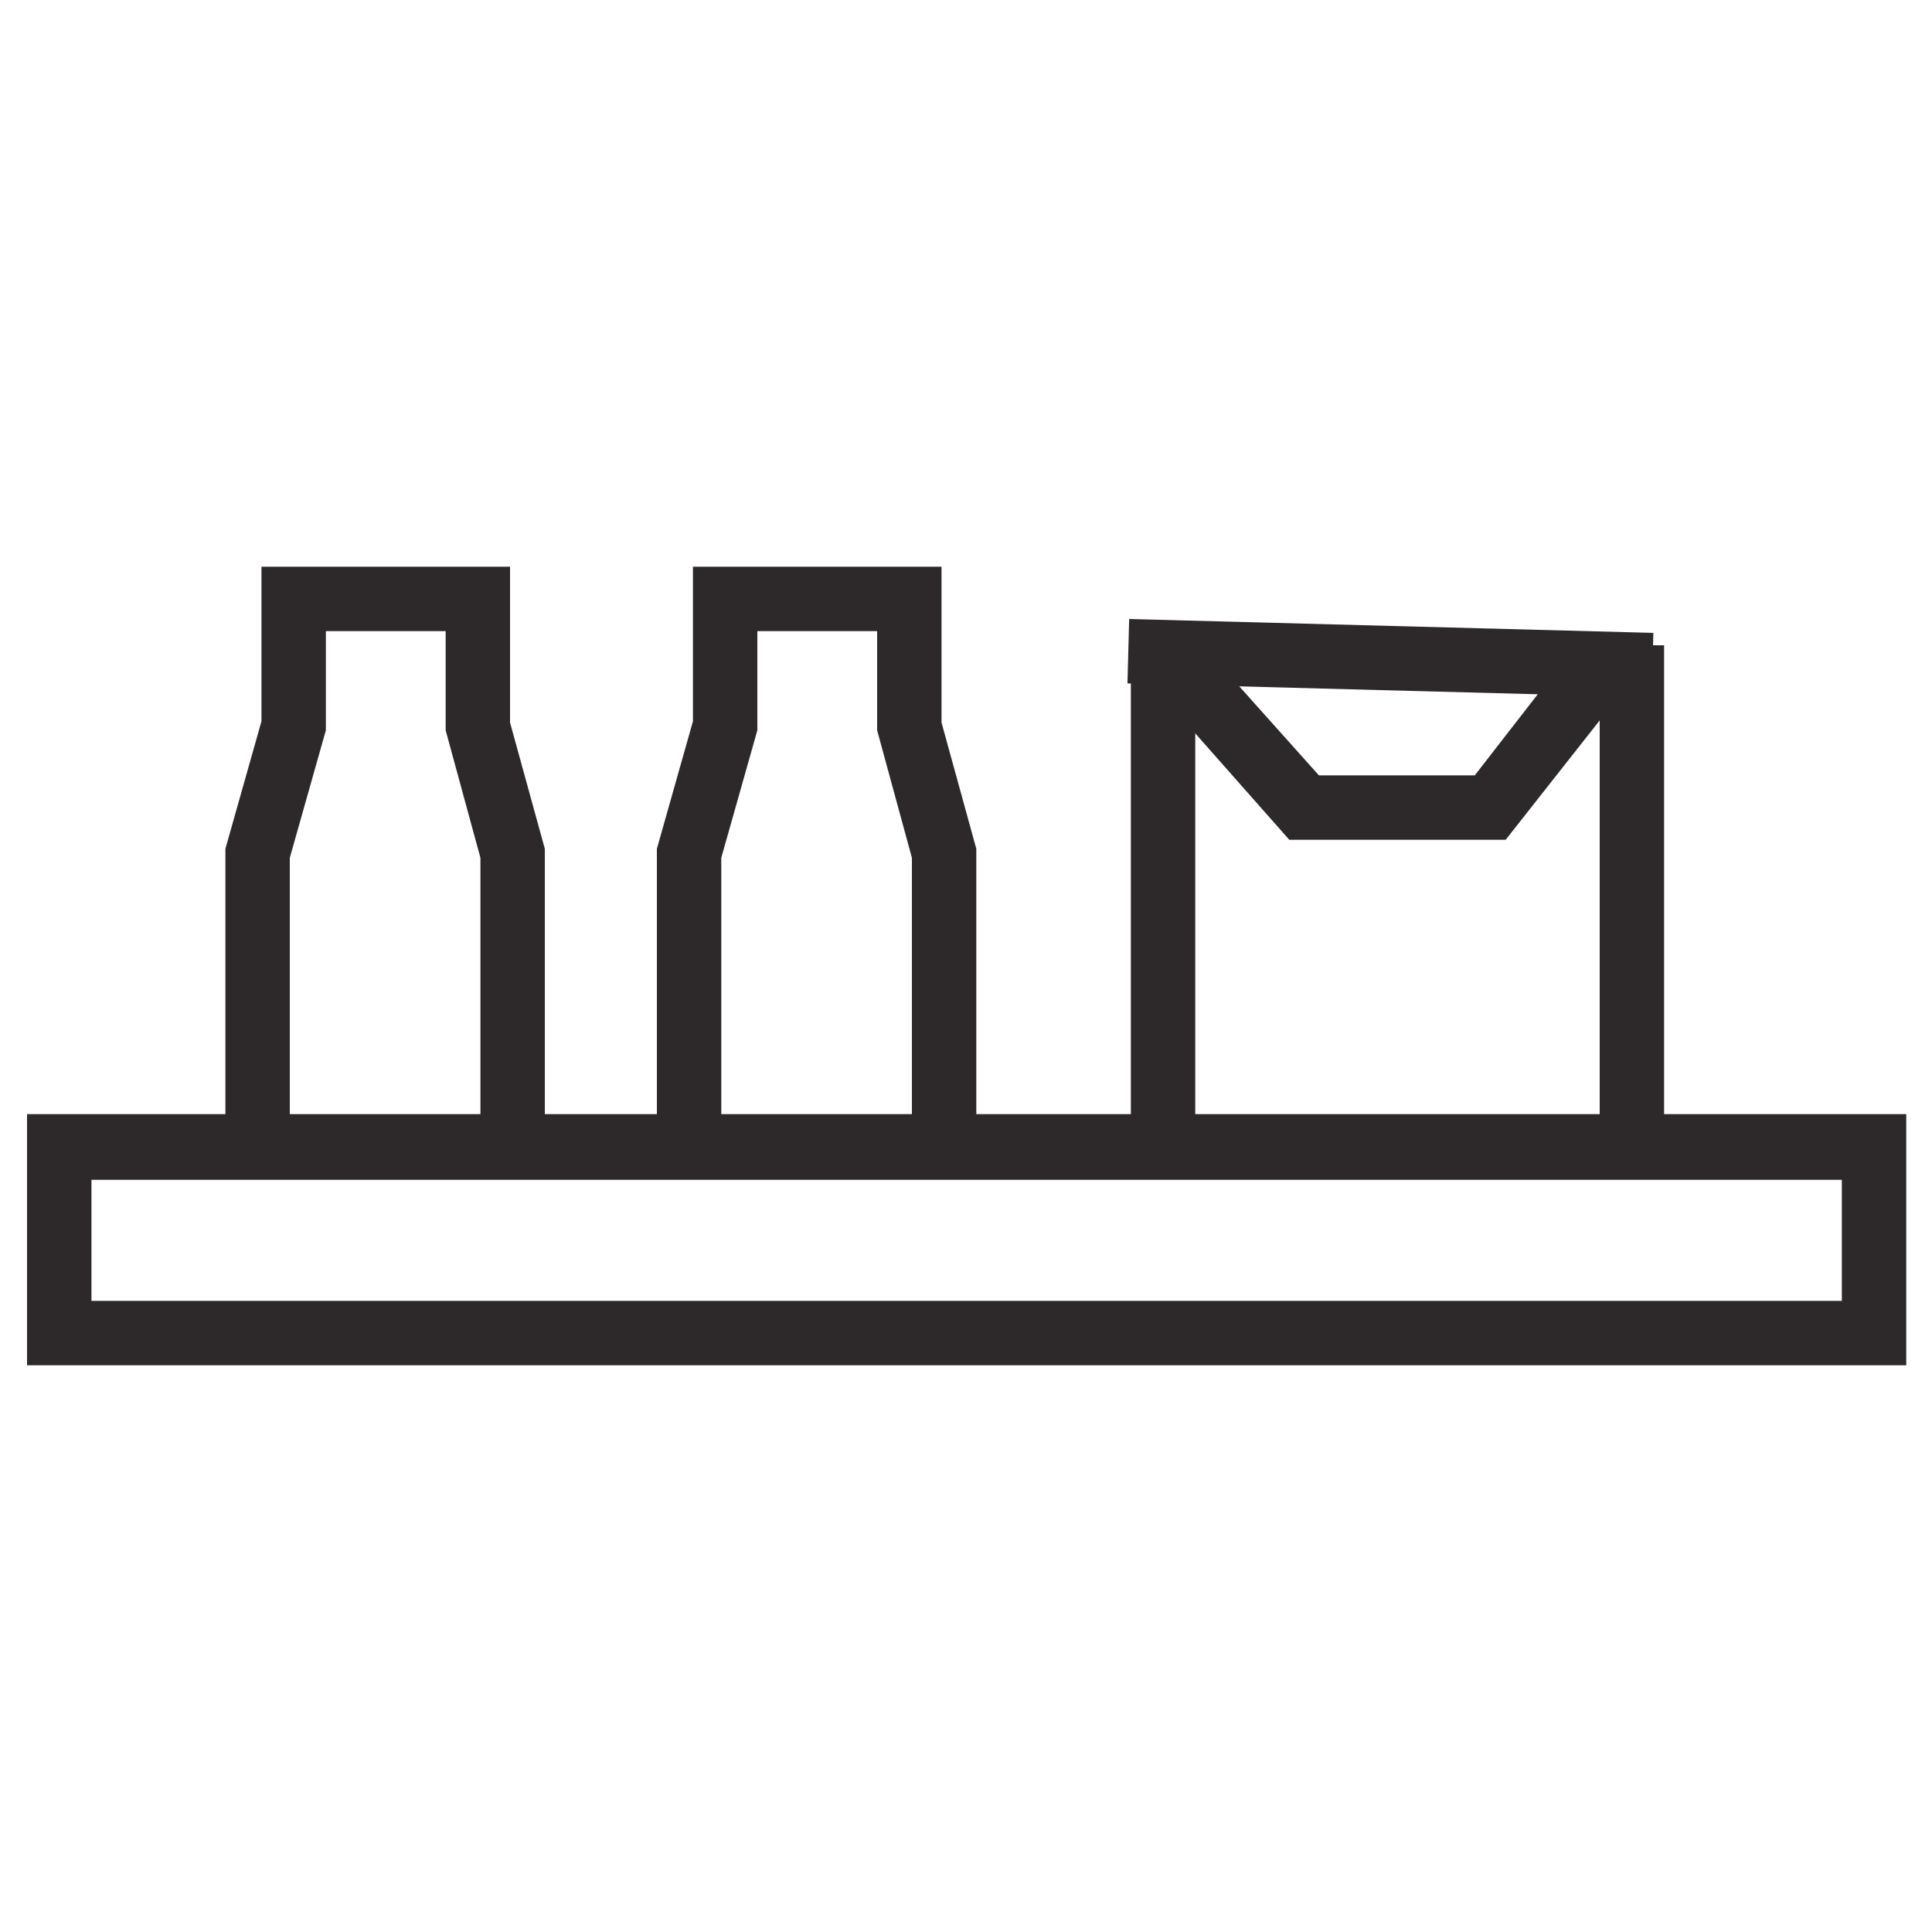
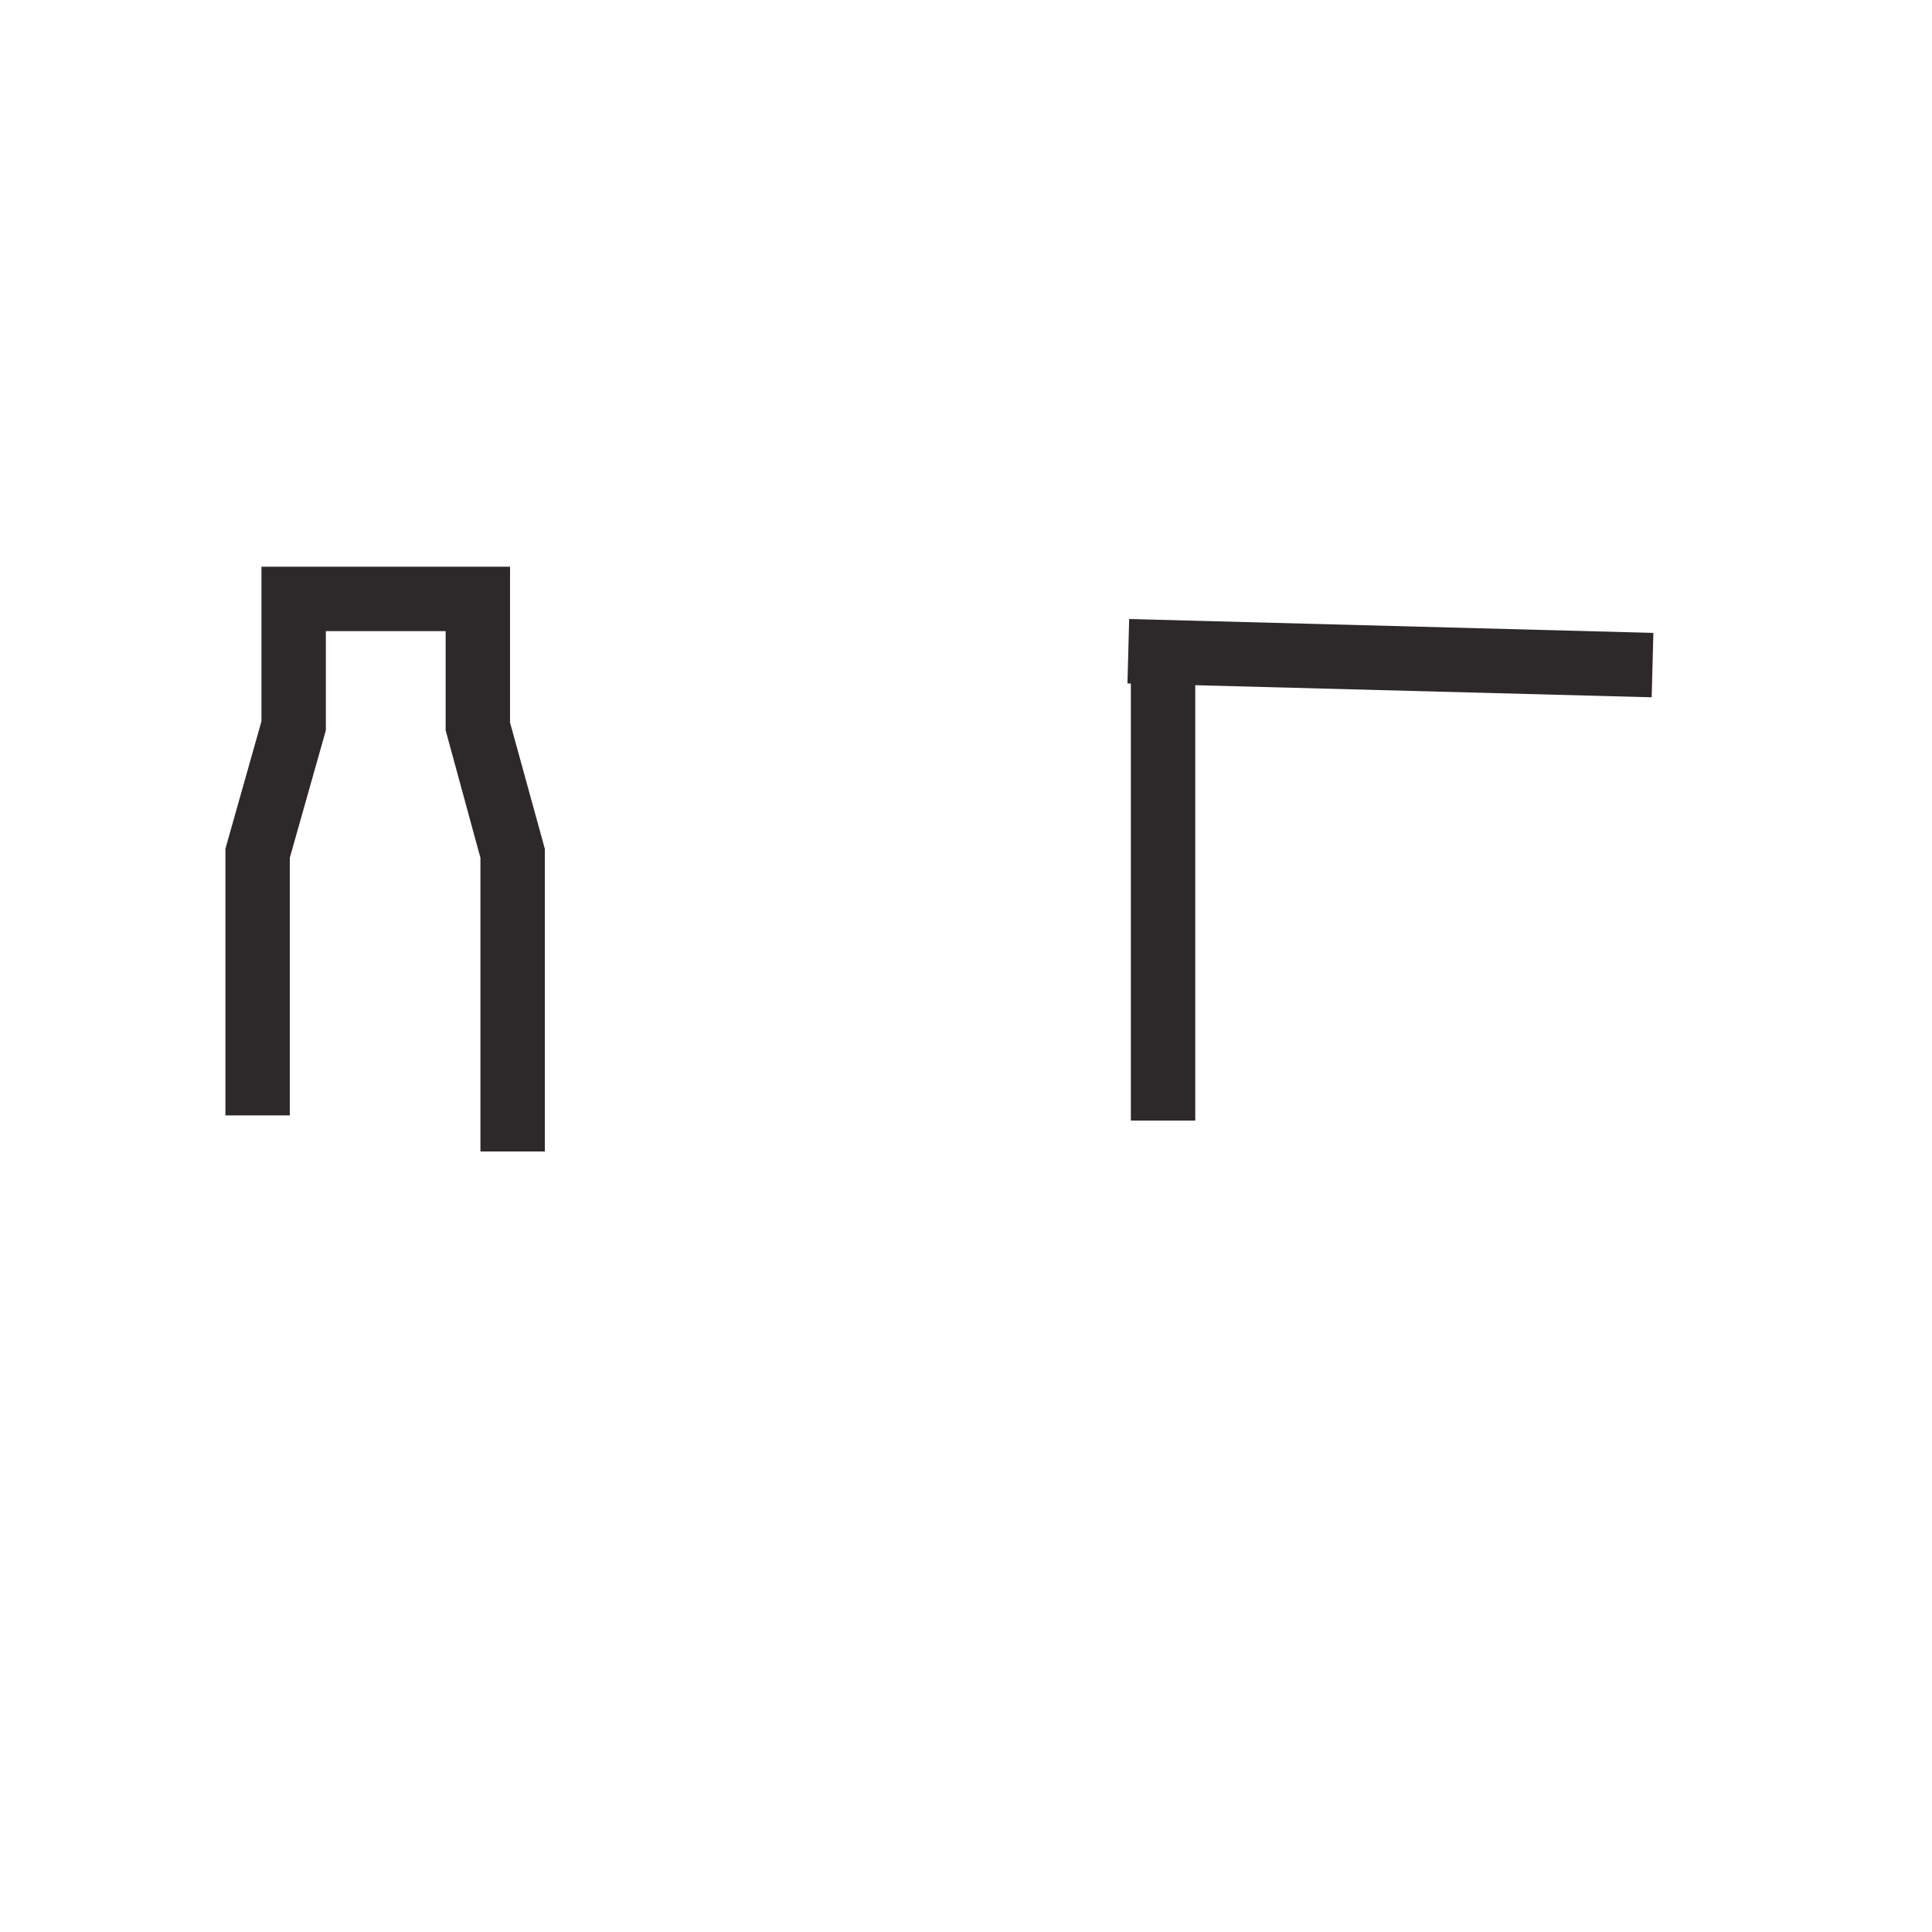
<svg xmlns="http://www.w3.org/2000/svg" id="Layer_1" x="0px" y="0px" viewBox="0 0 150 150" style="enable-background:new 0 0 150 150;" xml:space="preserve">
  <g>
    <g>
-       <path style="fill:#2D292B;" d="M147.9,106H2.1V86.5h145.9V106z M7.1,101h135.9v-9.4H7.1V101z" />
-     </g>
+       </g>
    <g>
      <polygon style="fill:#2D292B;" points="42.3,89.4 37.3,89.4 37.3,66.6 34.6,56.7 34.6,49 25.3,49 25.3,56.7 22.5,66.6 22.5,86.6    17.5,86.6 17.5,65.9 20.3,56 20.3,44 39.6,44 39.6,56.1 42.3,65.9   " />
    </g>
    <g>
-       <polygon style="fill:#2D292B;" points="75.8,89.4 70.8,89.4 70.8,66.6 68.1,56.7 68.1,49 58.8,49 58.8,56.7 56,66.6 56,86.6    51,86.6 51,65.9 53.8,56 53.8,44 73.1,44 73.1,56.1 75.8,65.9   " />
-     </g>
+       </g>
    <g>
      <g>
        <rect x="105.4" y="30.8" transform="matrix(2.648125e-02 -1 1 2.648125e-02 53.945 157.644)" style="fill:#2D292B;" width="5" height="40.7" />
      </g>
      <g>
-         <rect x="124.2" y="50.1" style="fill:#2D292B;" width="5" height="36.9" />
-       </g>
+         </g>
      <g>
        <rect x="87.8" y="51.2" style="fill:#2D292B;" width="5" height="35.8" />
      </g>
      <g>
-         <polygon style="fill:#2D292B;" points="116.9,65.2 100.1,65.2 90.2,54 93.9,50.7 102.4,60.2 114.5,60.2 121.8,50.8 125.8,53.9        " />
-       </g>
+         </g>
    </g>
  </g>
</svg>